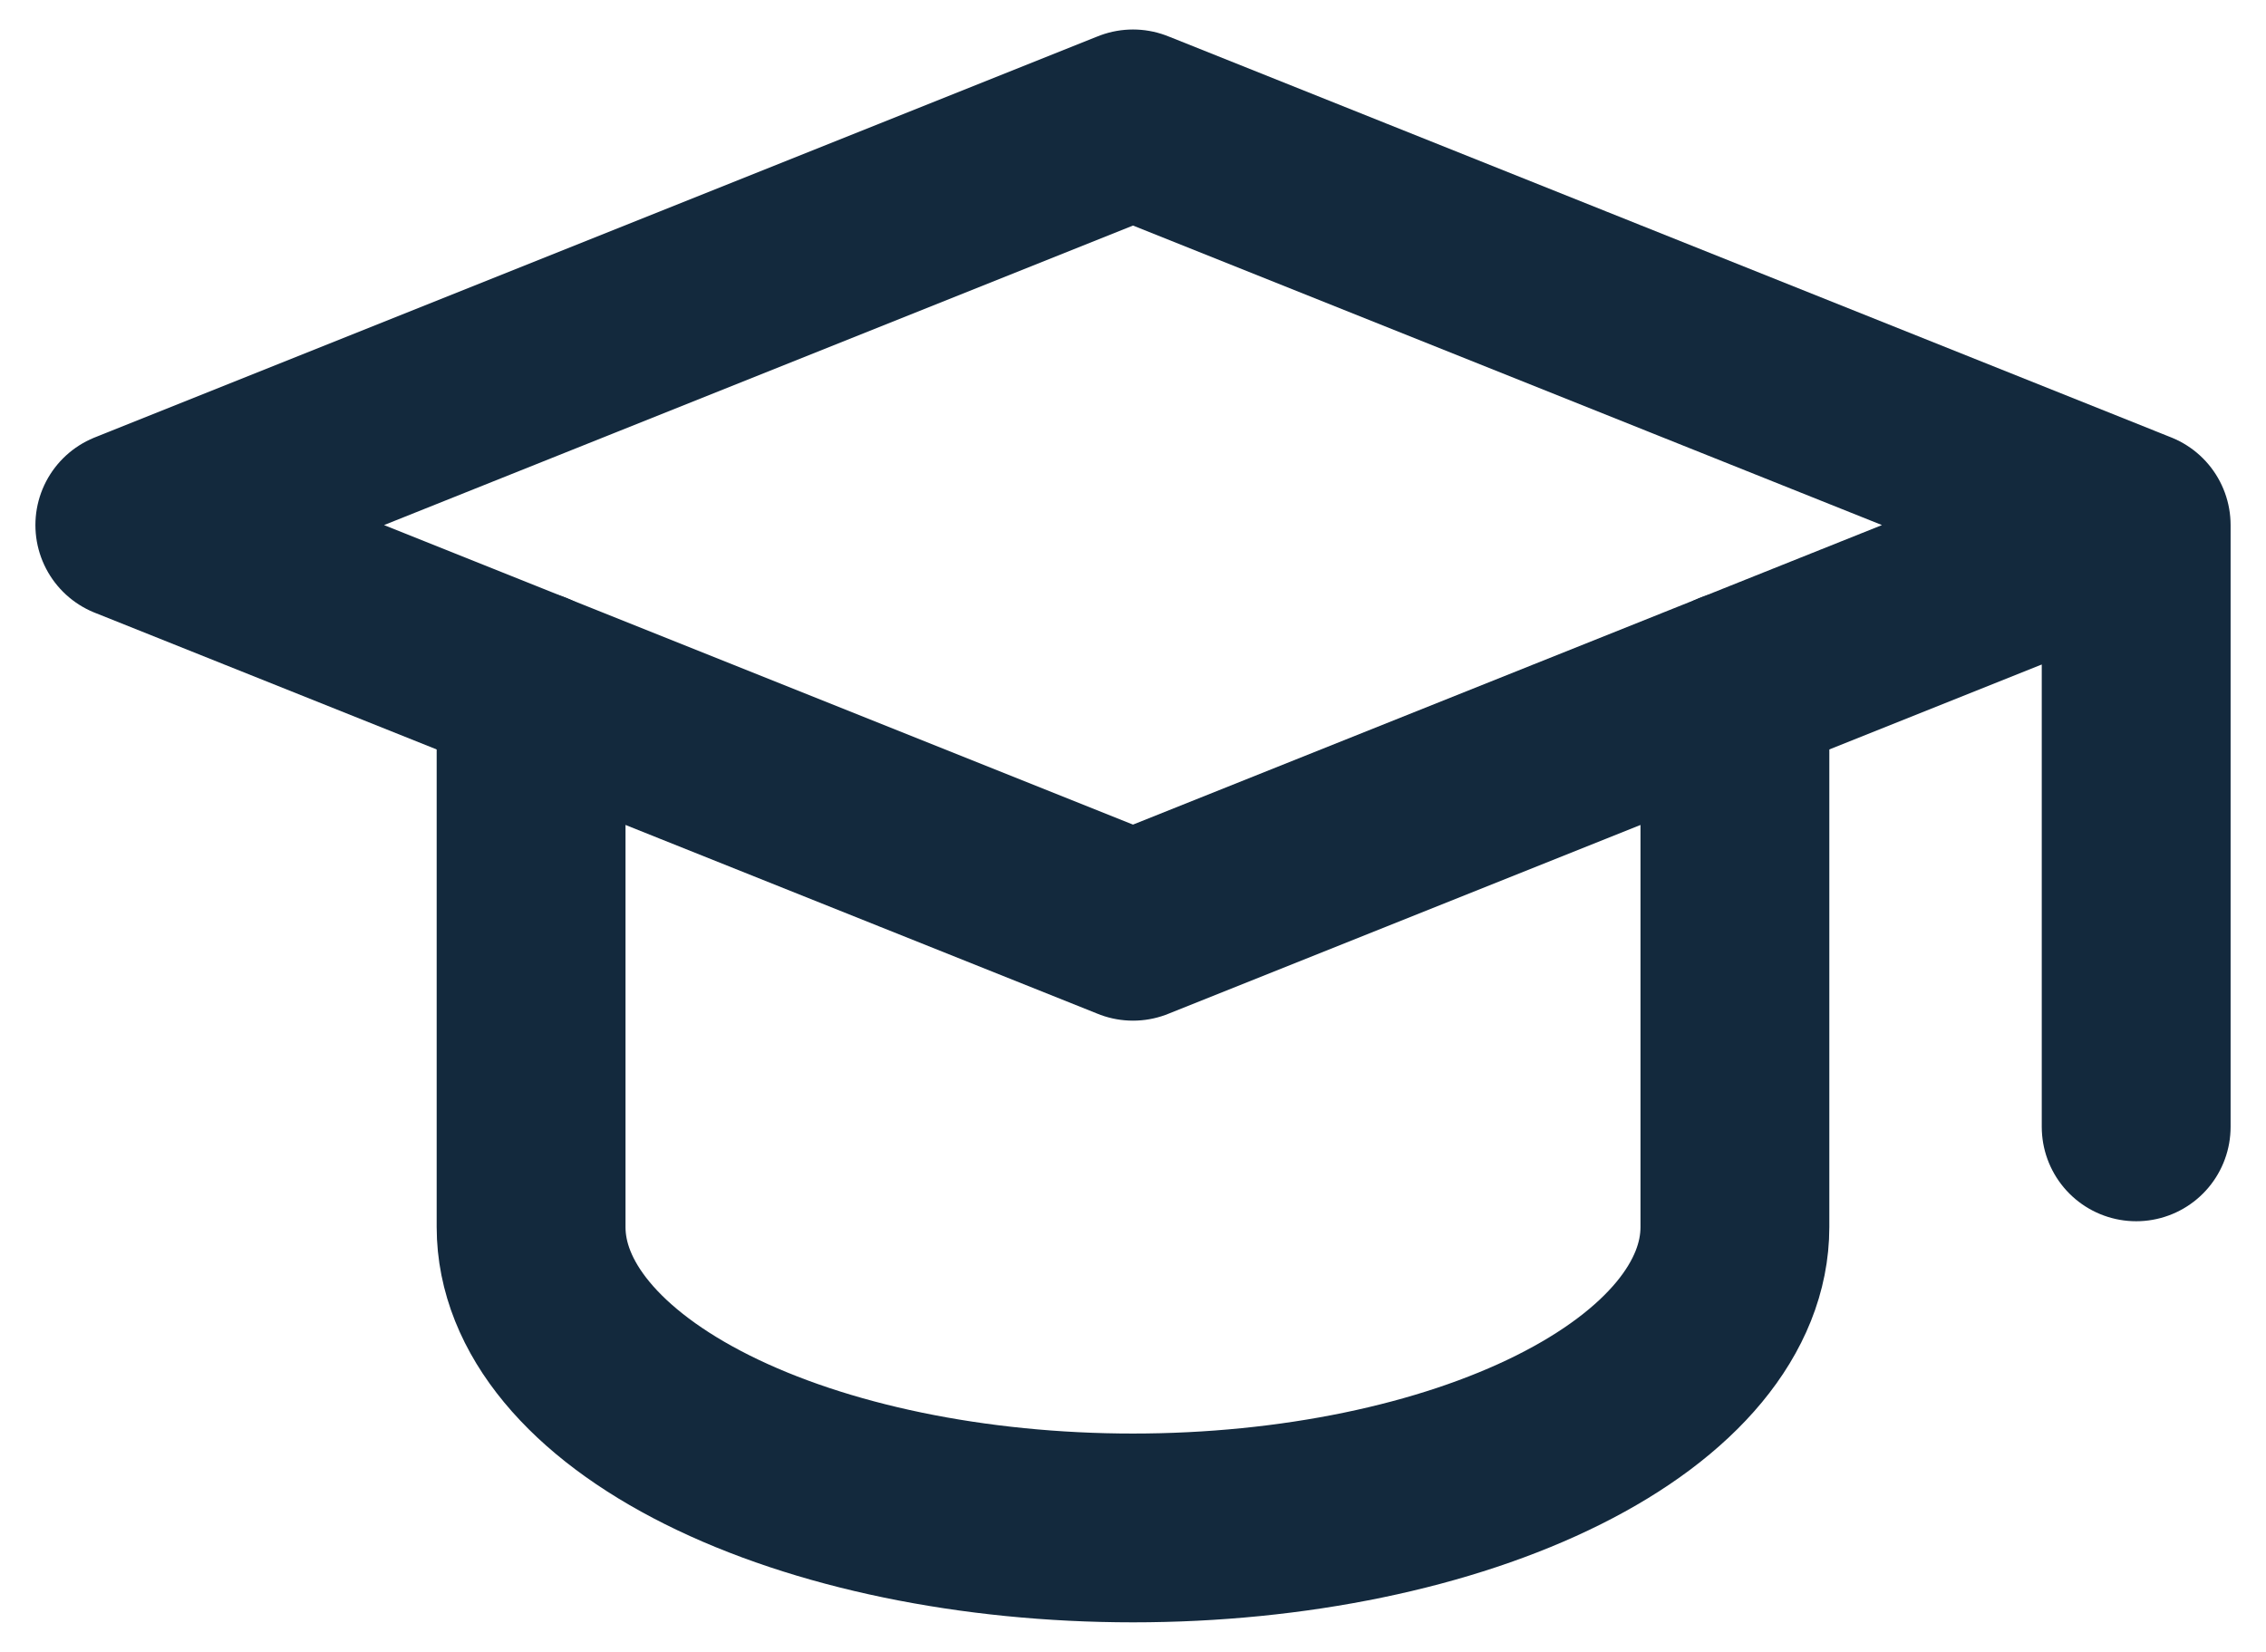
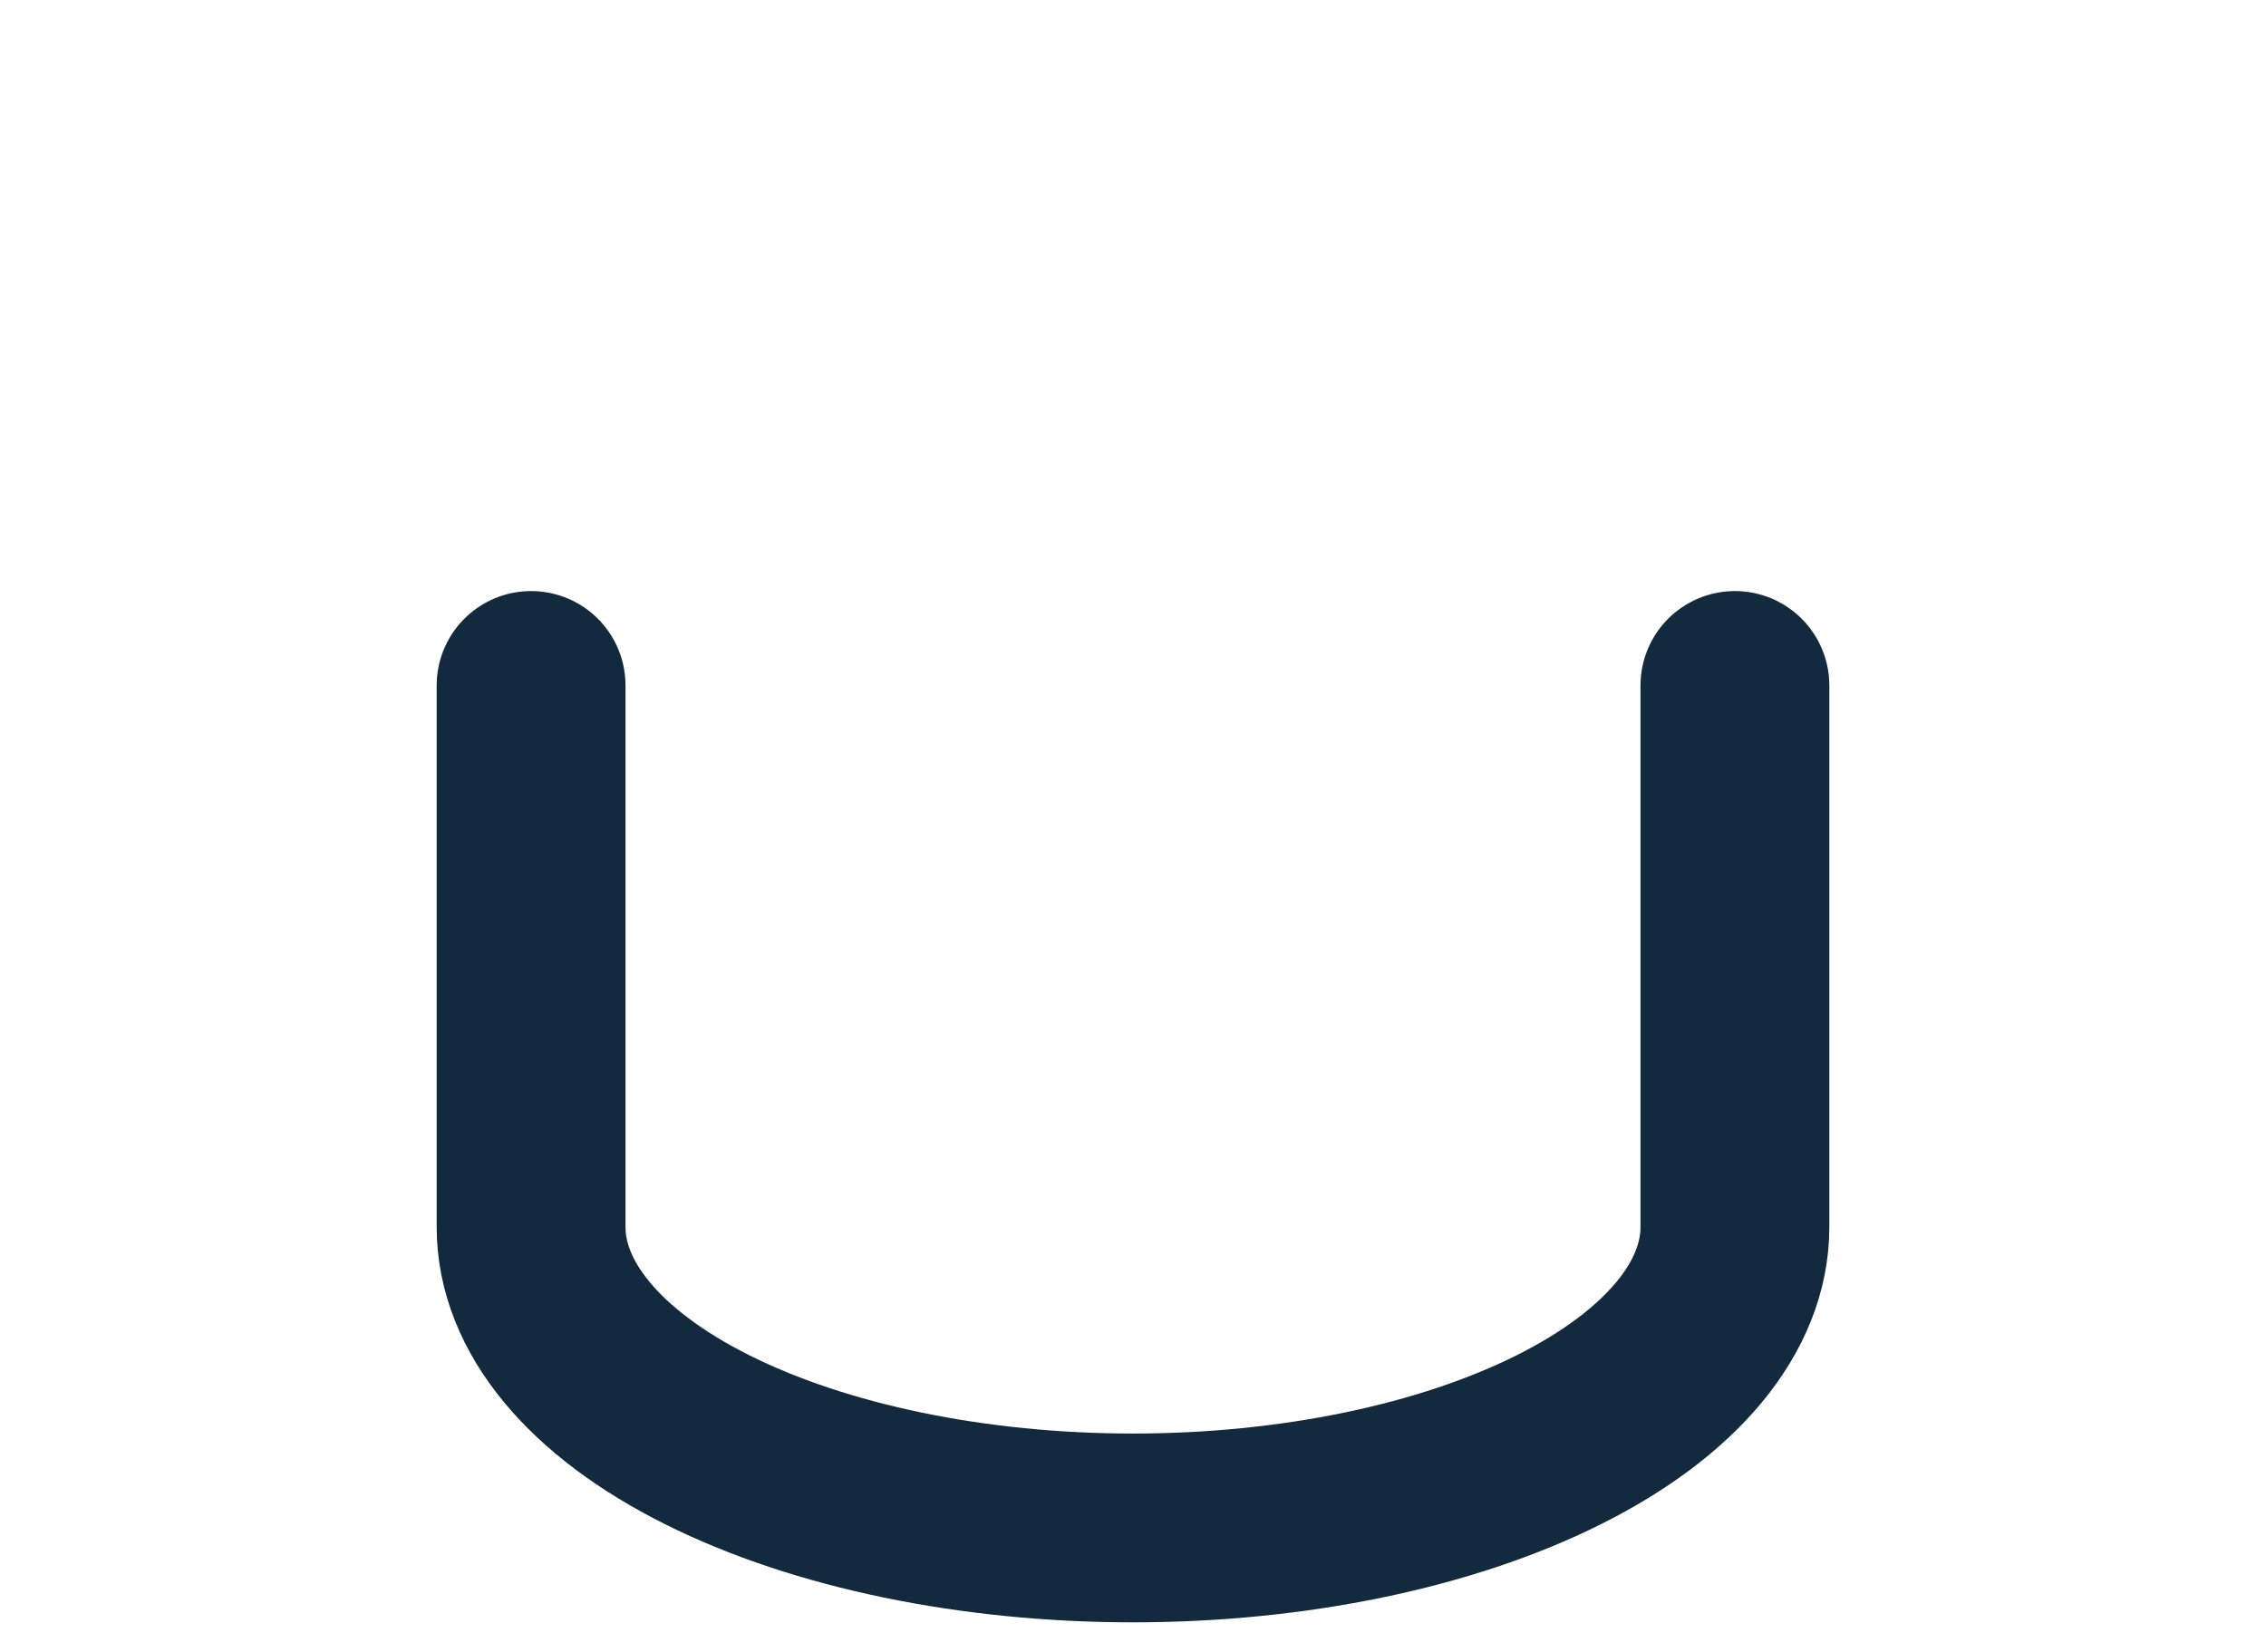
<svg xmlns="http://www.w3.org/2000/svg" width="48" height="35" viewBox="0 0 48 35" fill="none">
-   <path d="M45.25 11.125L24 2.625L2.75 11.125L24 19.625L45.25 11.125ZM45.25 11.125V23.875" stroke="#13293D" stroke-width="4" stroke-linecap="round" stroke-linejoin="round" />
  <path d="M11.25 14.523V25.998C11.25 27.689 12.593 29.311 14.984 30.506C17.375 31.702 20.619 32.373 24 32.373C27.381 32.373 30.625 31.702 33.016 30.506C35.407 29.311 36.75 27.689 36.75 25.998V14.523" stroke="#13293D" stroke-width="4" stroke-linecap="round" stroke-linejoin="round" />
</svg>